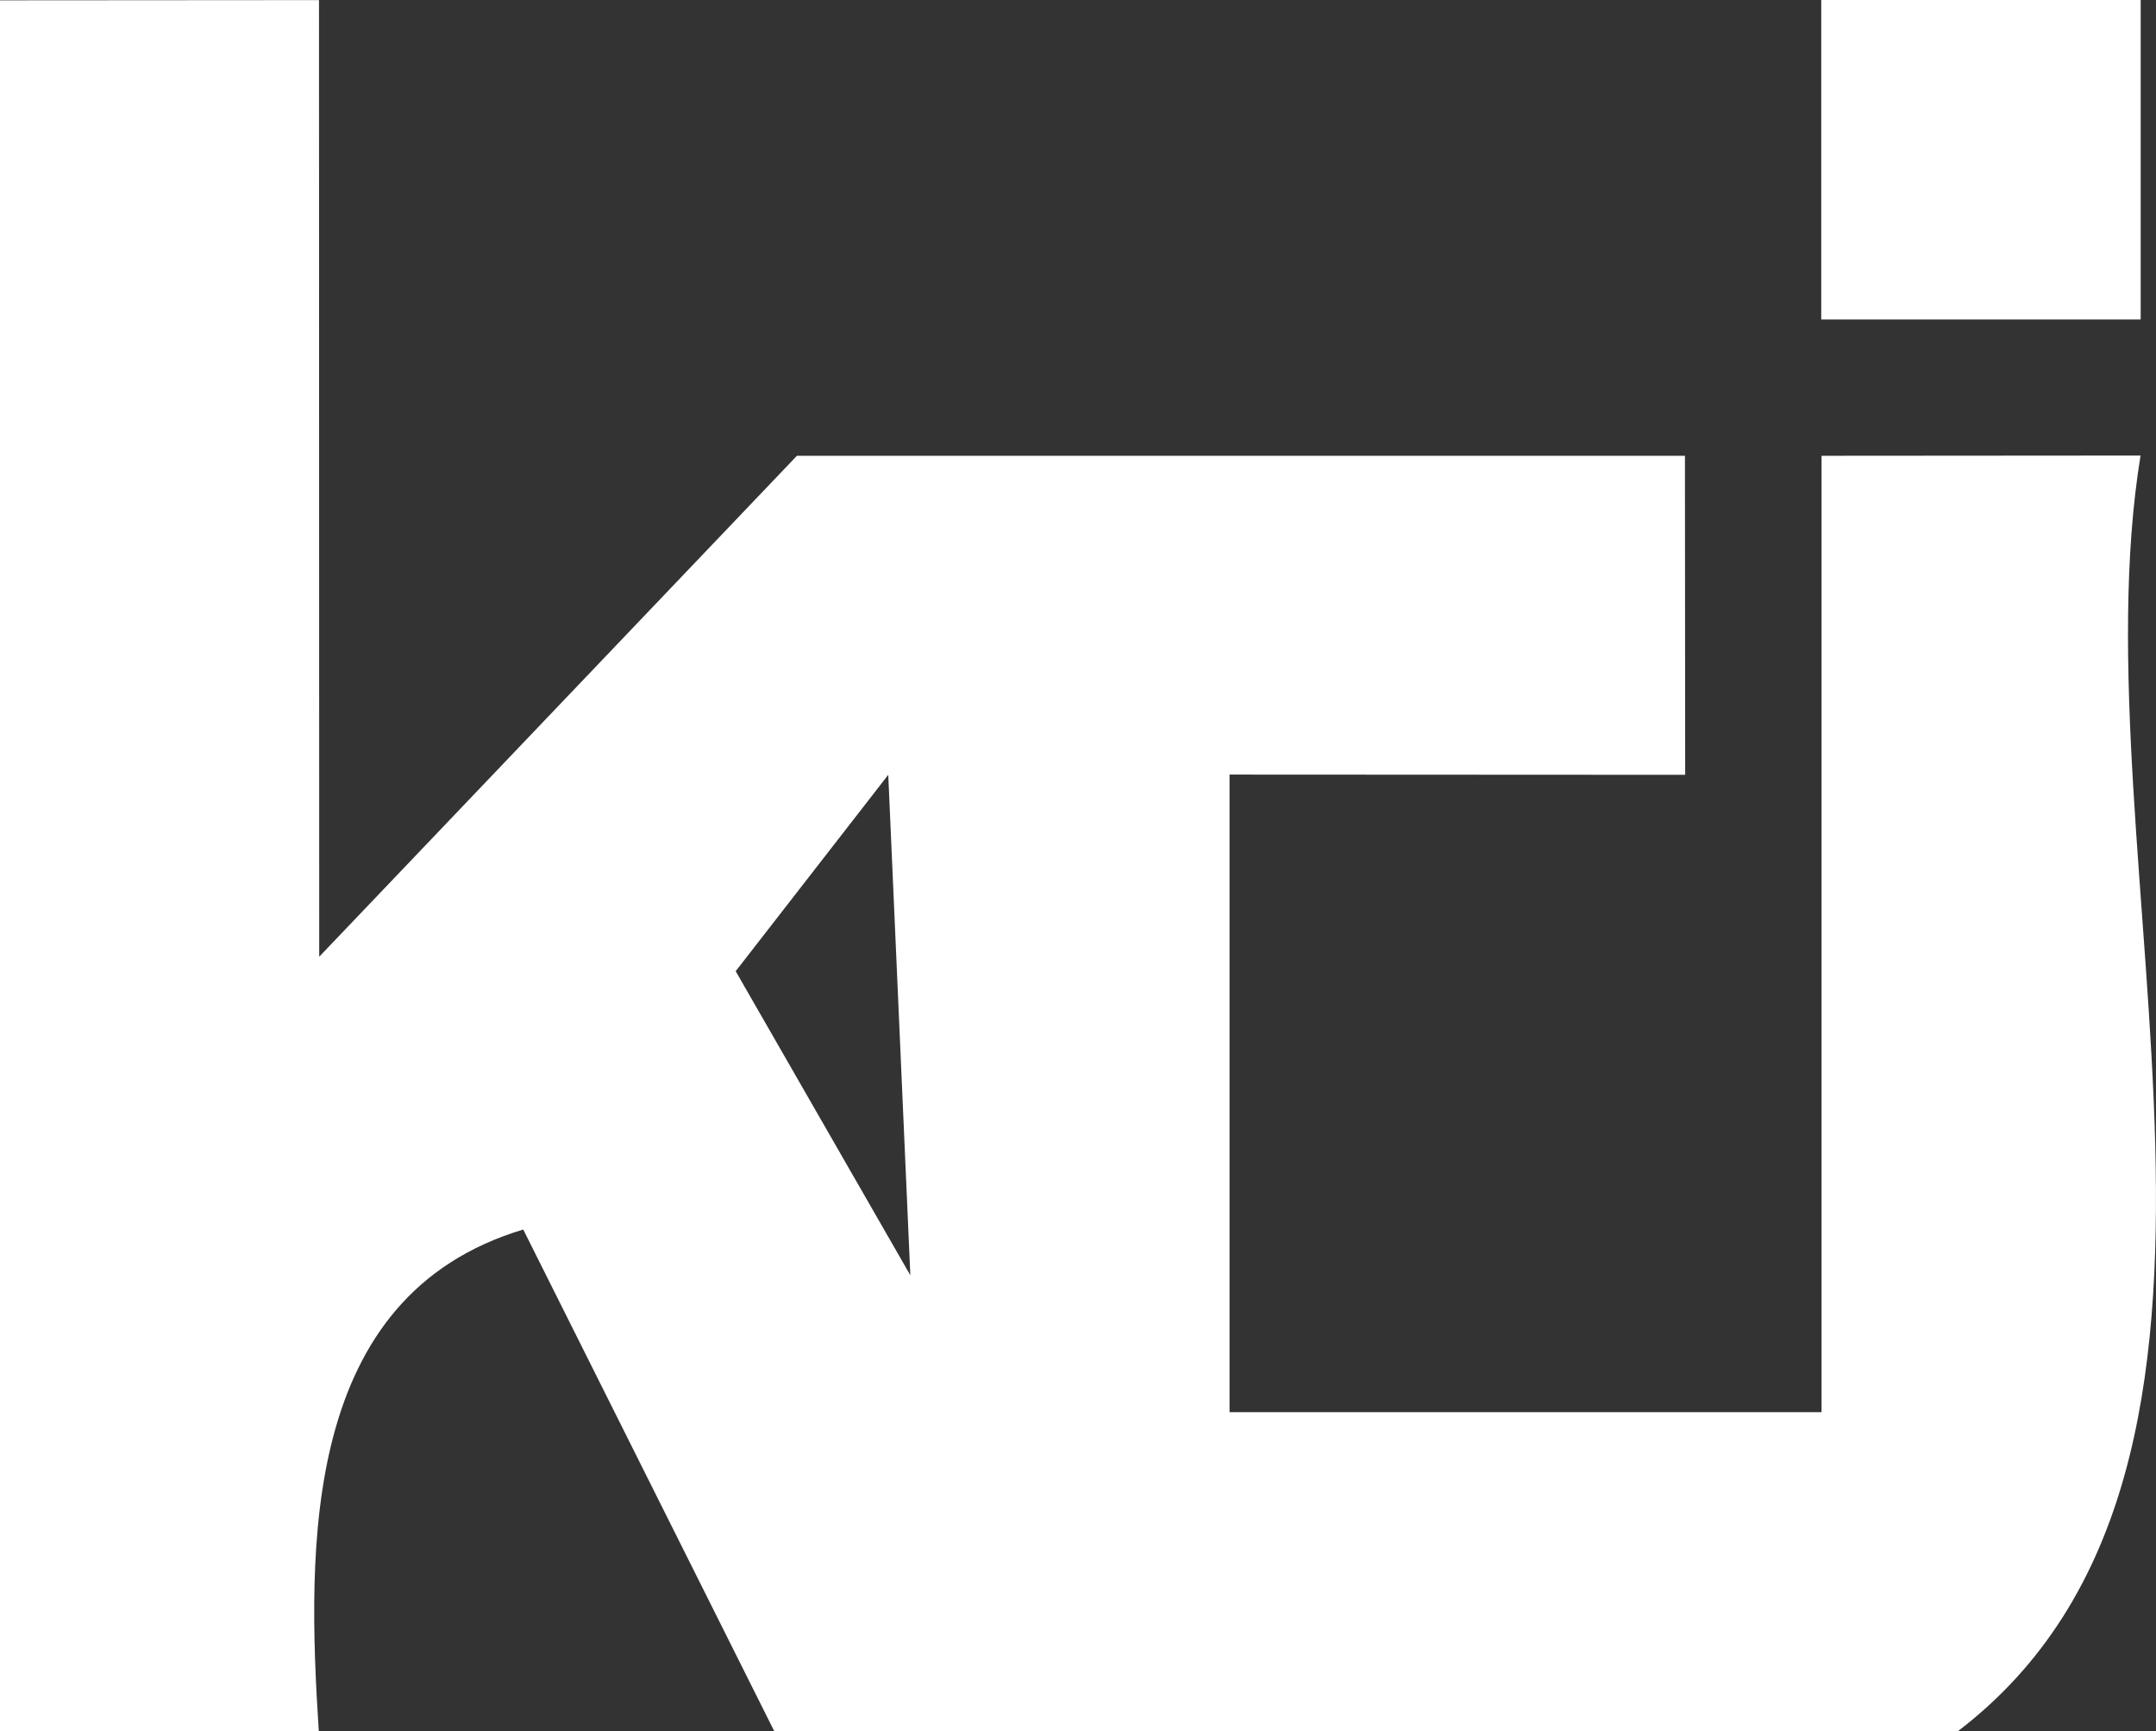
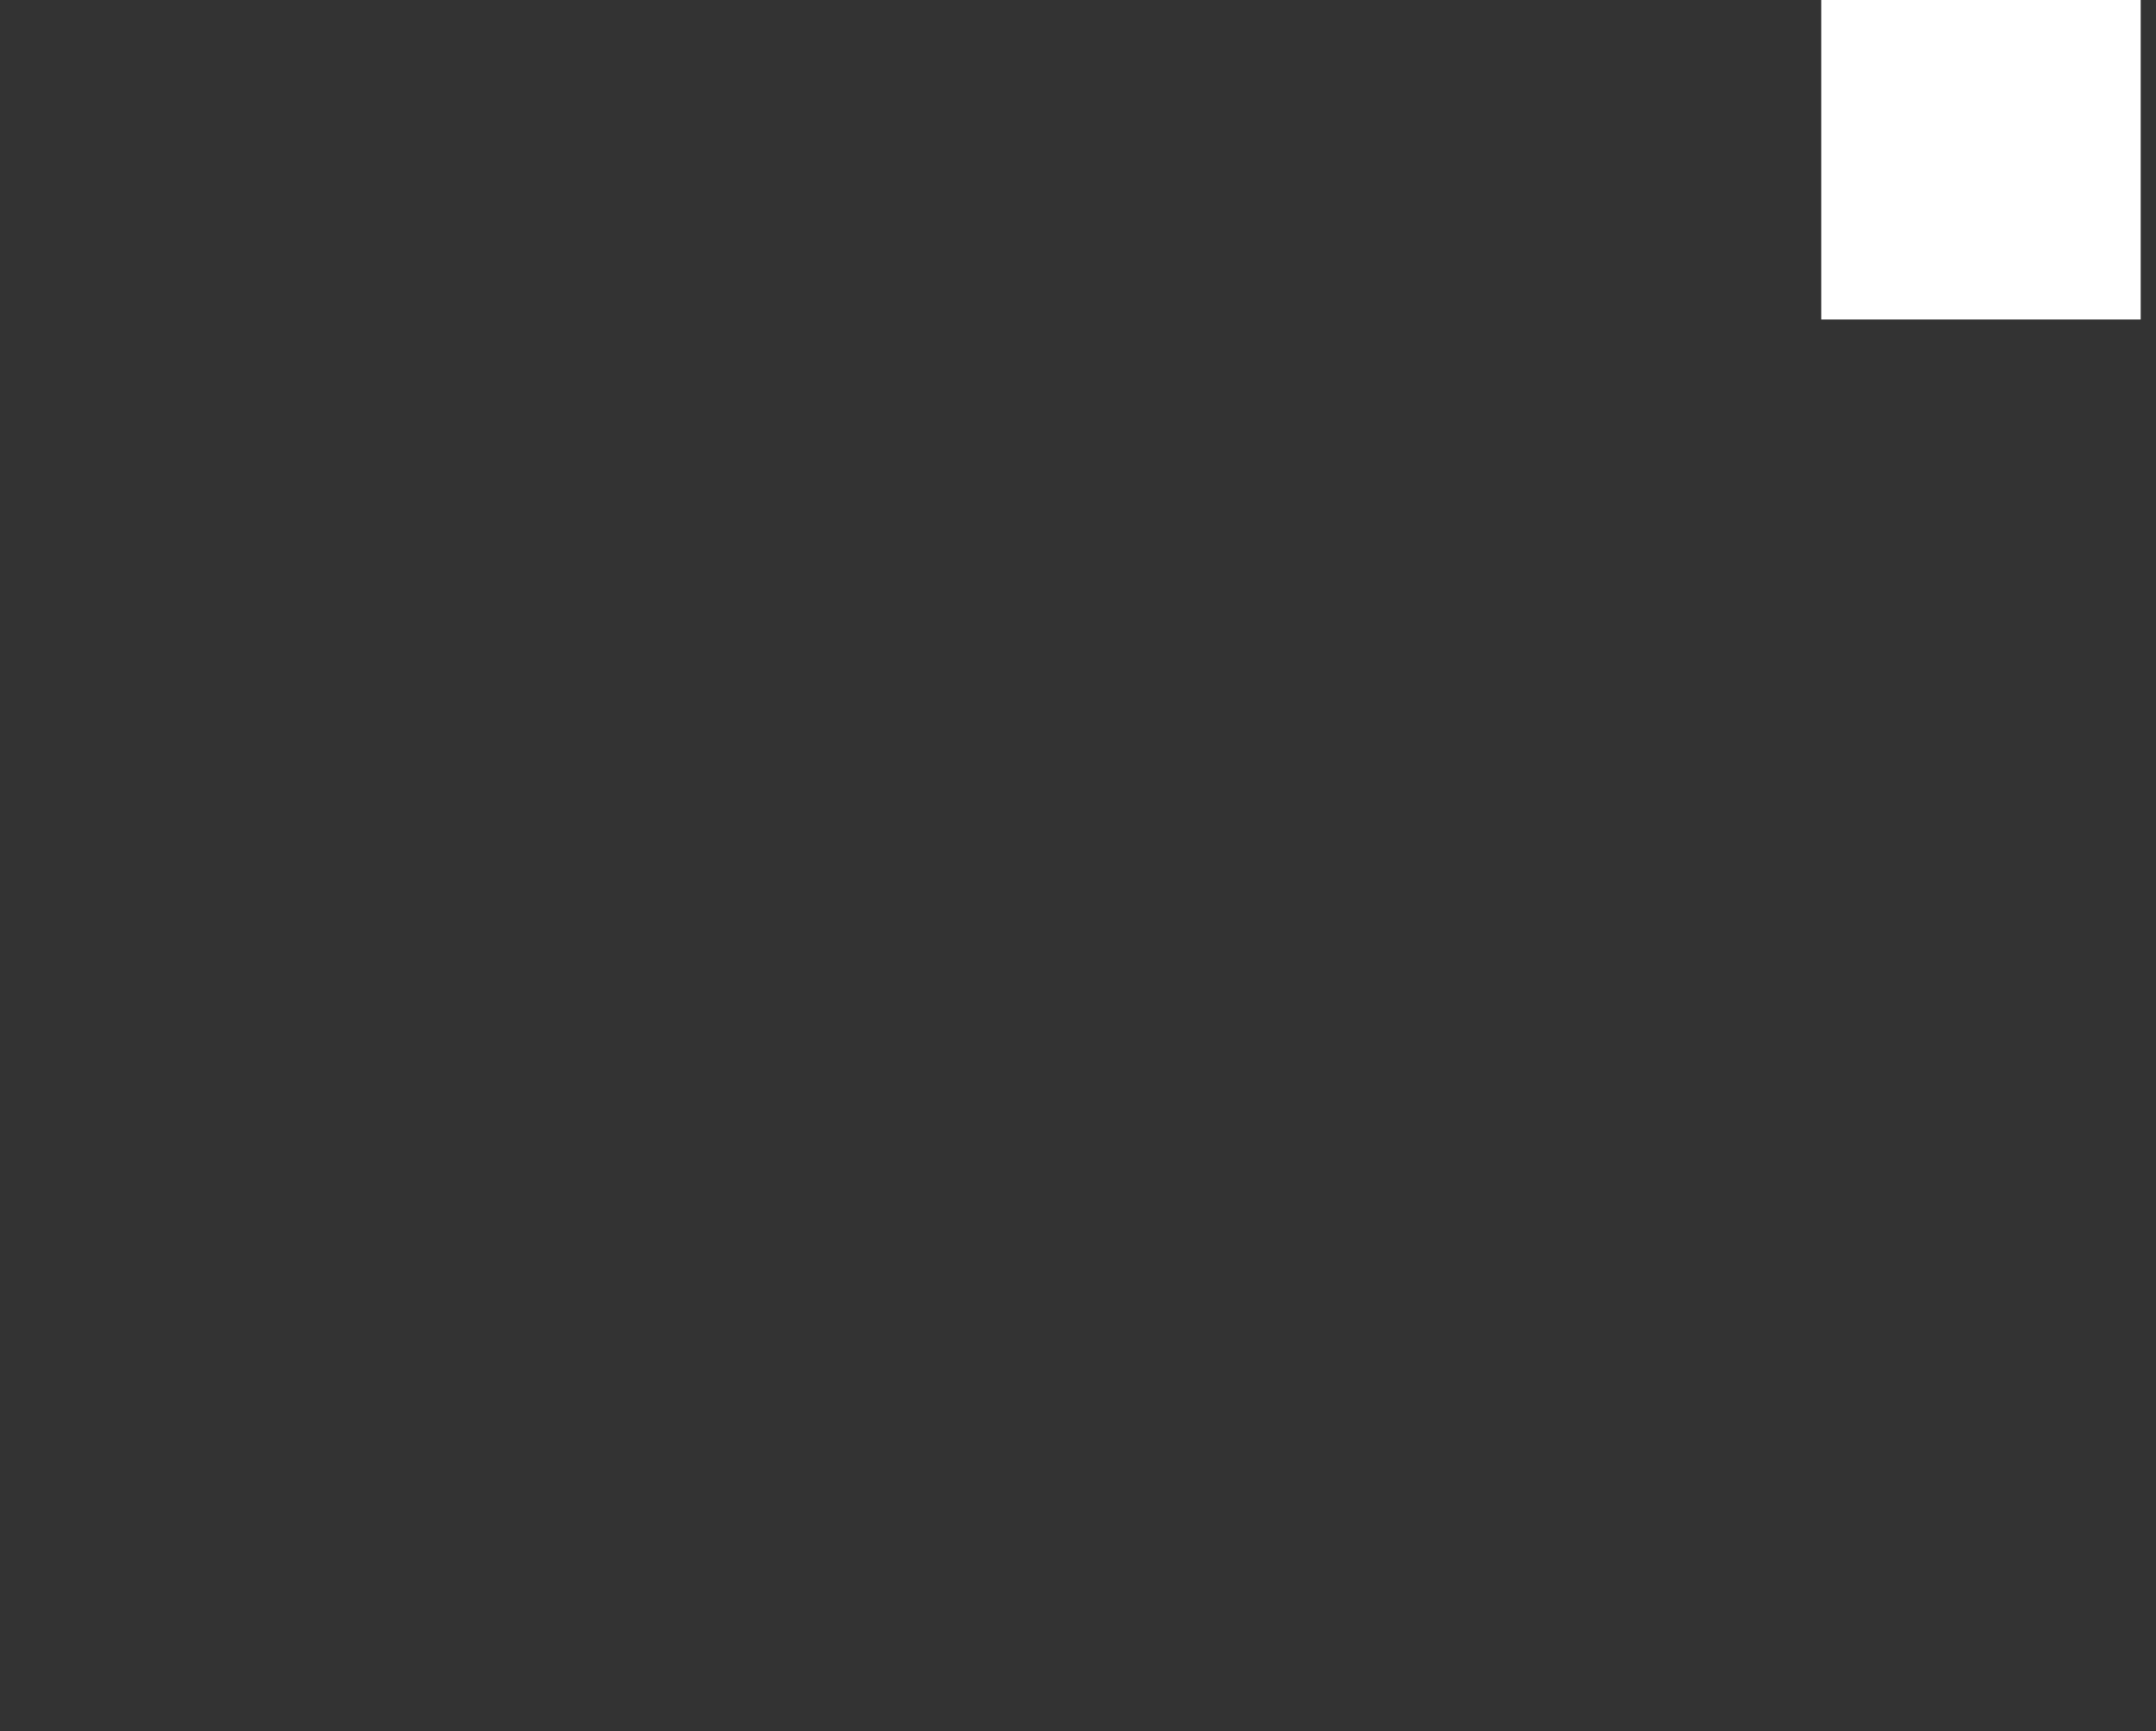
<svg xmlns="http://www.w3.org/2000/svg" id="_レイヤー_2" width="82.907" height="66.557" viewBox="0 0 82.907 66.557">
  <rect x="0" y="0" width="82.907" height="66.557" fill="#333333" stroke="none" />
  <g id="_レイヤー_2-2">
-     <path d="M0,.013L12.267.004l.008,36.783,18.37-19.262h34.148l.009,12.267-17.521-.009v24.516h22.765V17.525l12.267-.009c-2.53,15.481,6.373,38.808-7.014,49.042H29.77l-9.649-19.282c-8.515,2.555-8.321,12.148-7.863,19.282H0V.013ZM35.006,49.037l-.849-19.245-5.867,7.551,6.717,11.694Z" style="fill:#fff;" />
    <rect x="70.034" width="12.284" height="12.284" style="fill:#fff;" />
  </g>
</svg>